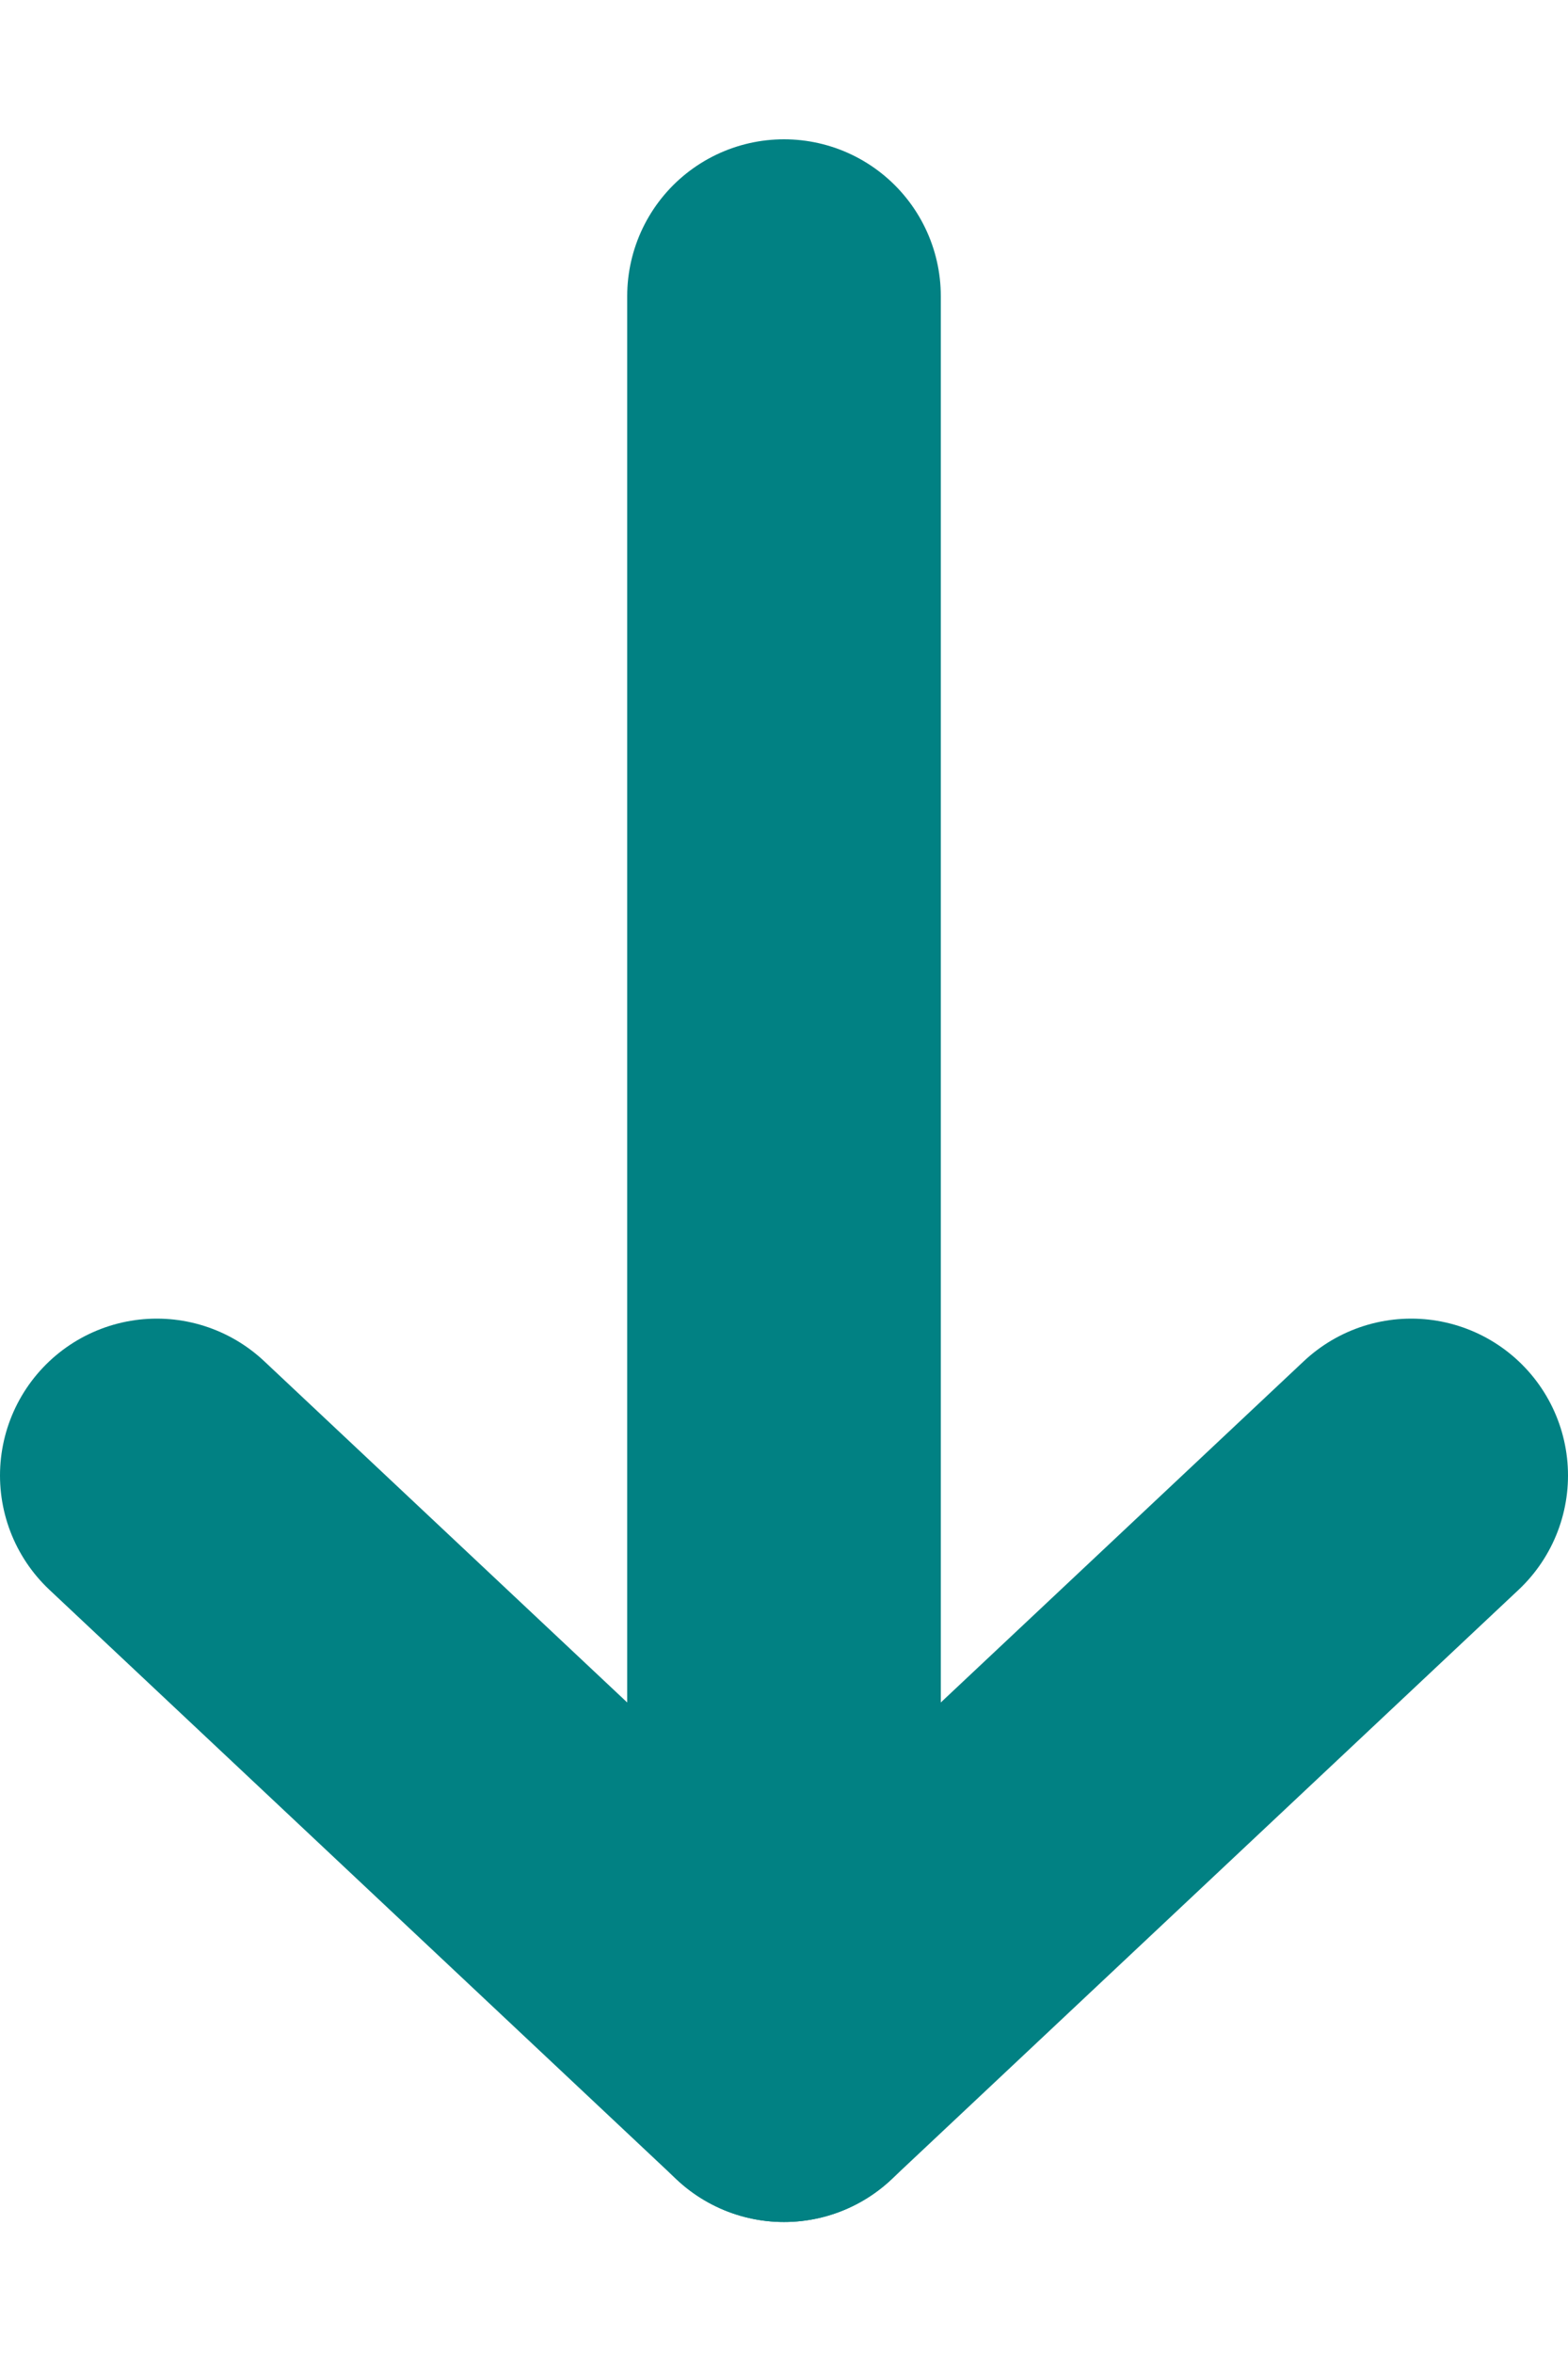
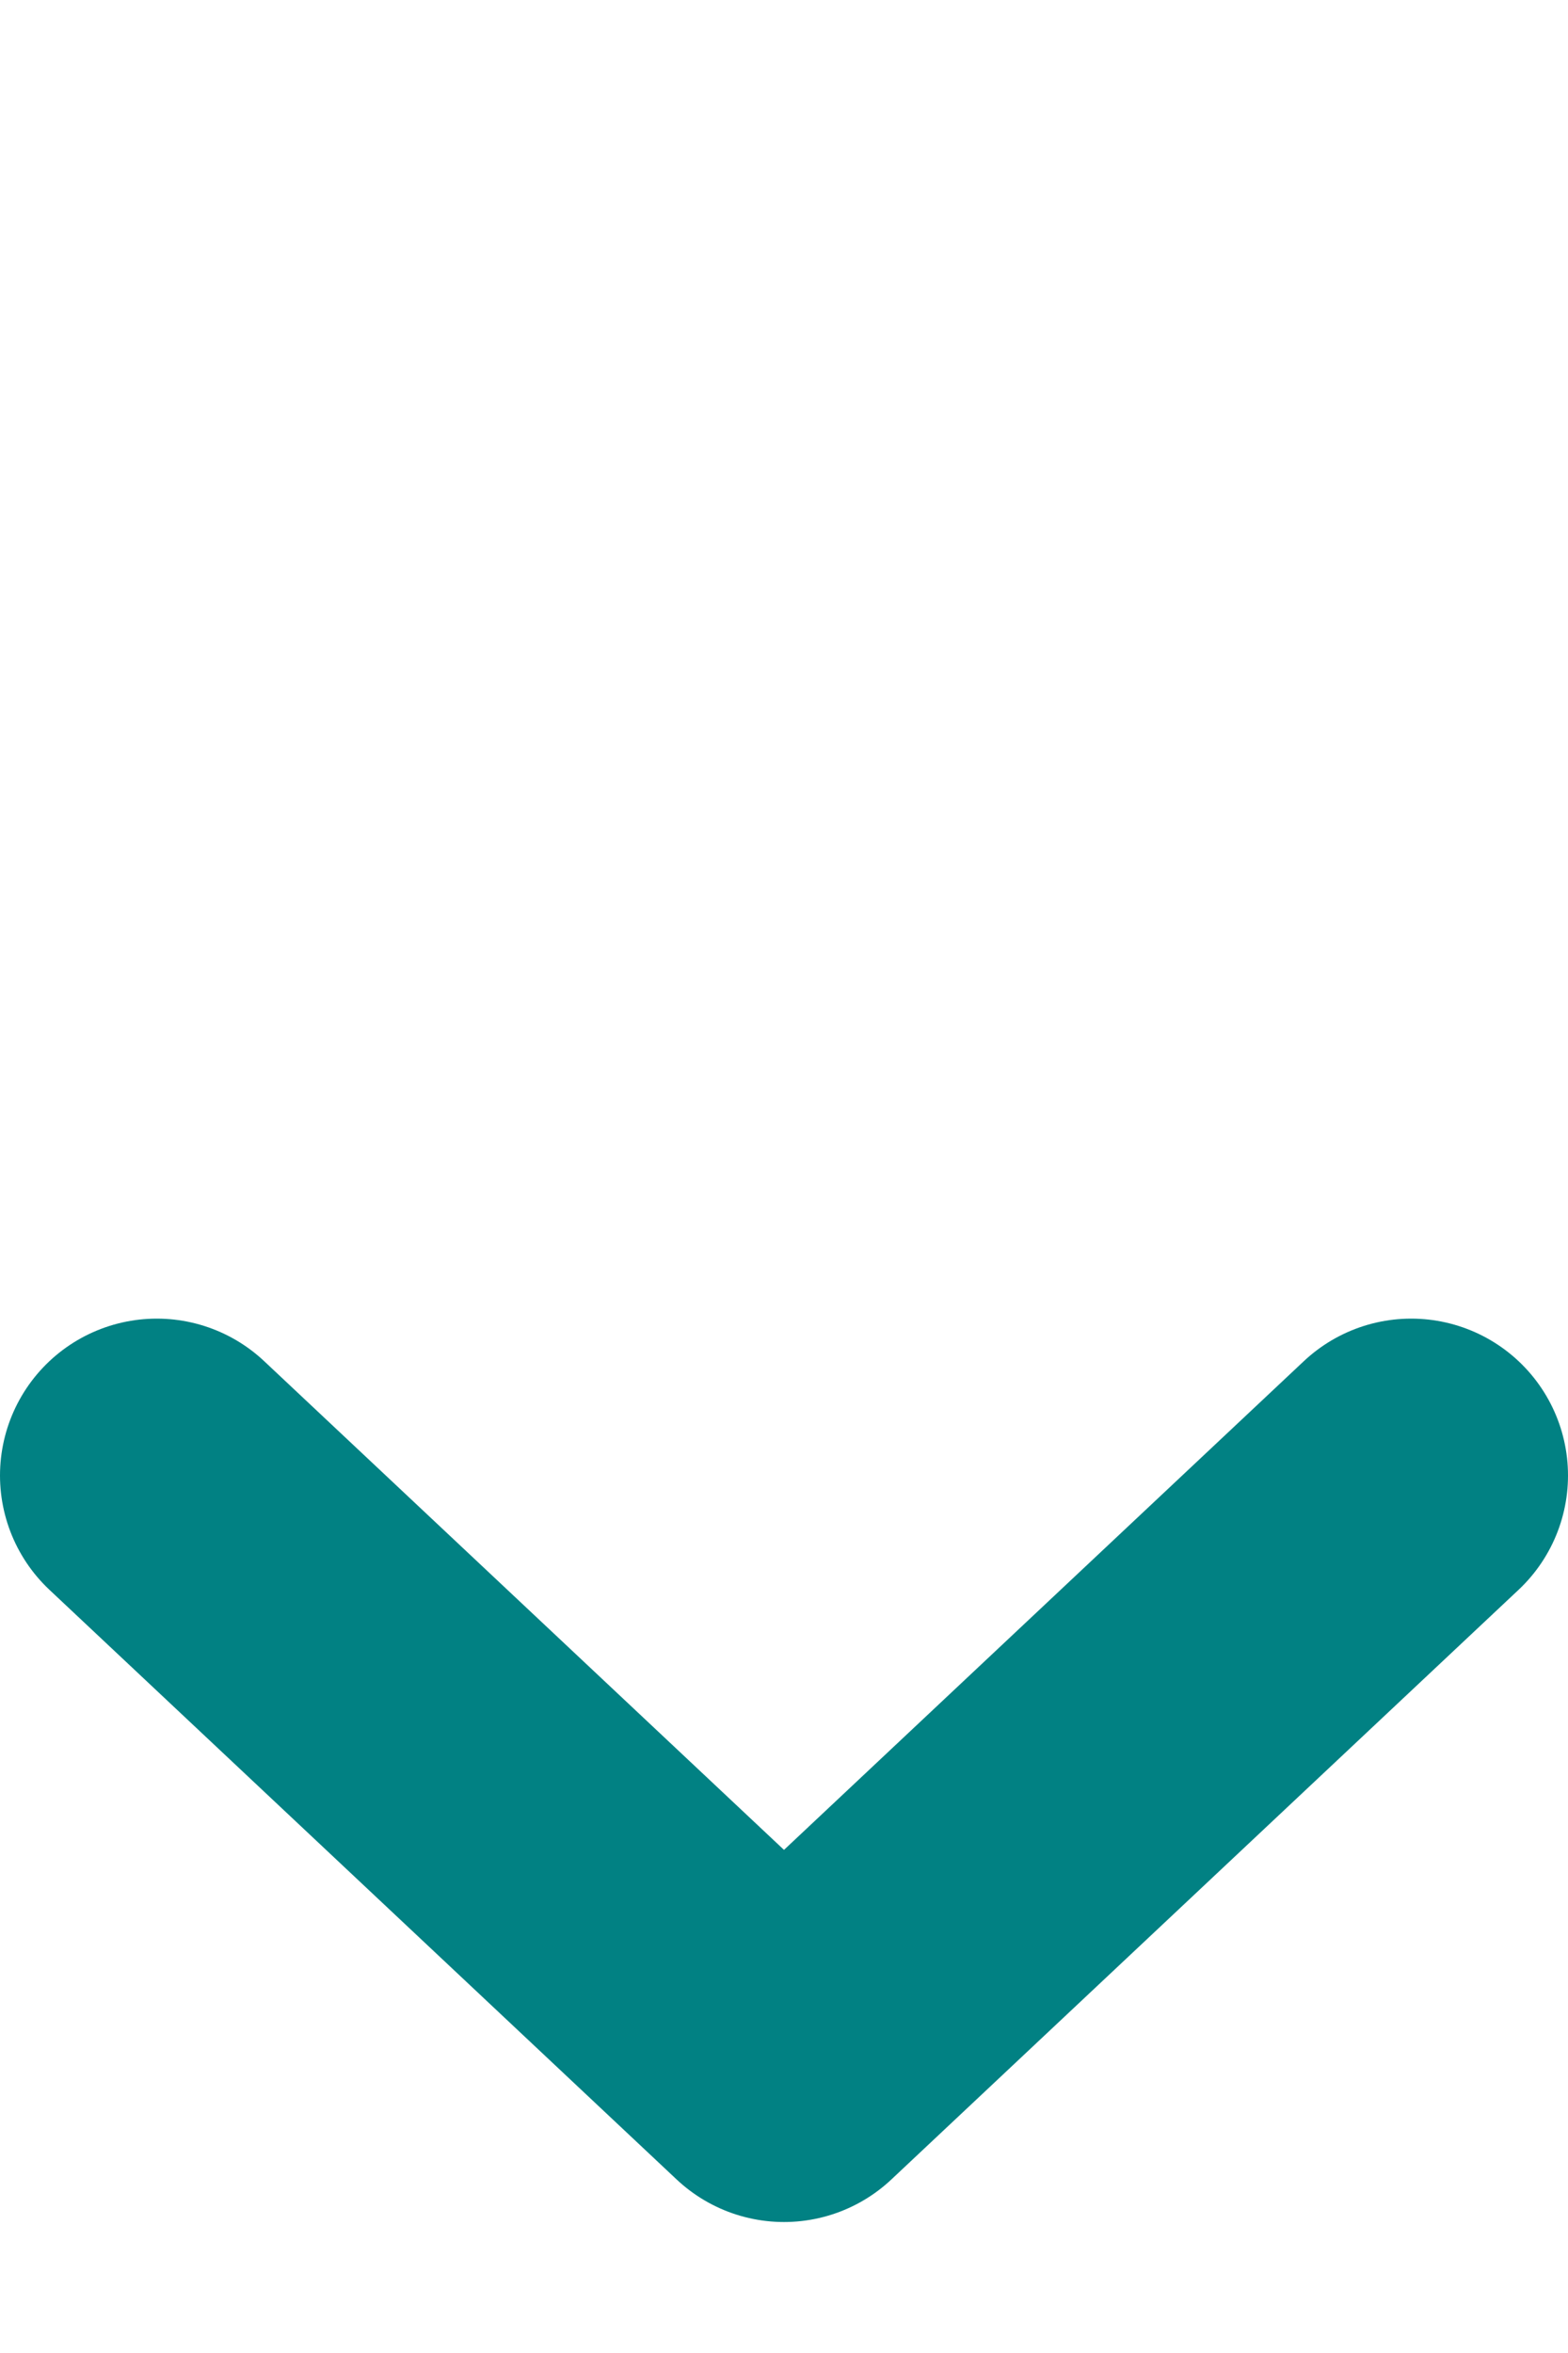
<svg xmlns="http://www.w3.org/2000/svg" width="10" height="15" viewBox="0 0 10 15" fill="none">
-   <path d="M5 1.888L5 13.165" stroke="#018183" stroke-width="2" stroke-linecap="round" stroke-linejoin="round" />
  <path d="M9 9.406L5 13.165L1 9.406" stroke="#018183" stroke-width="2" stroke-linecap="round" stroke-linejoin="round" />
</svg>